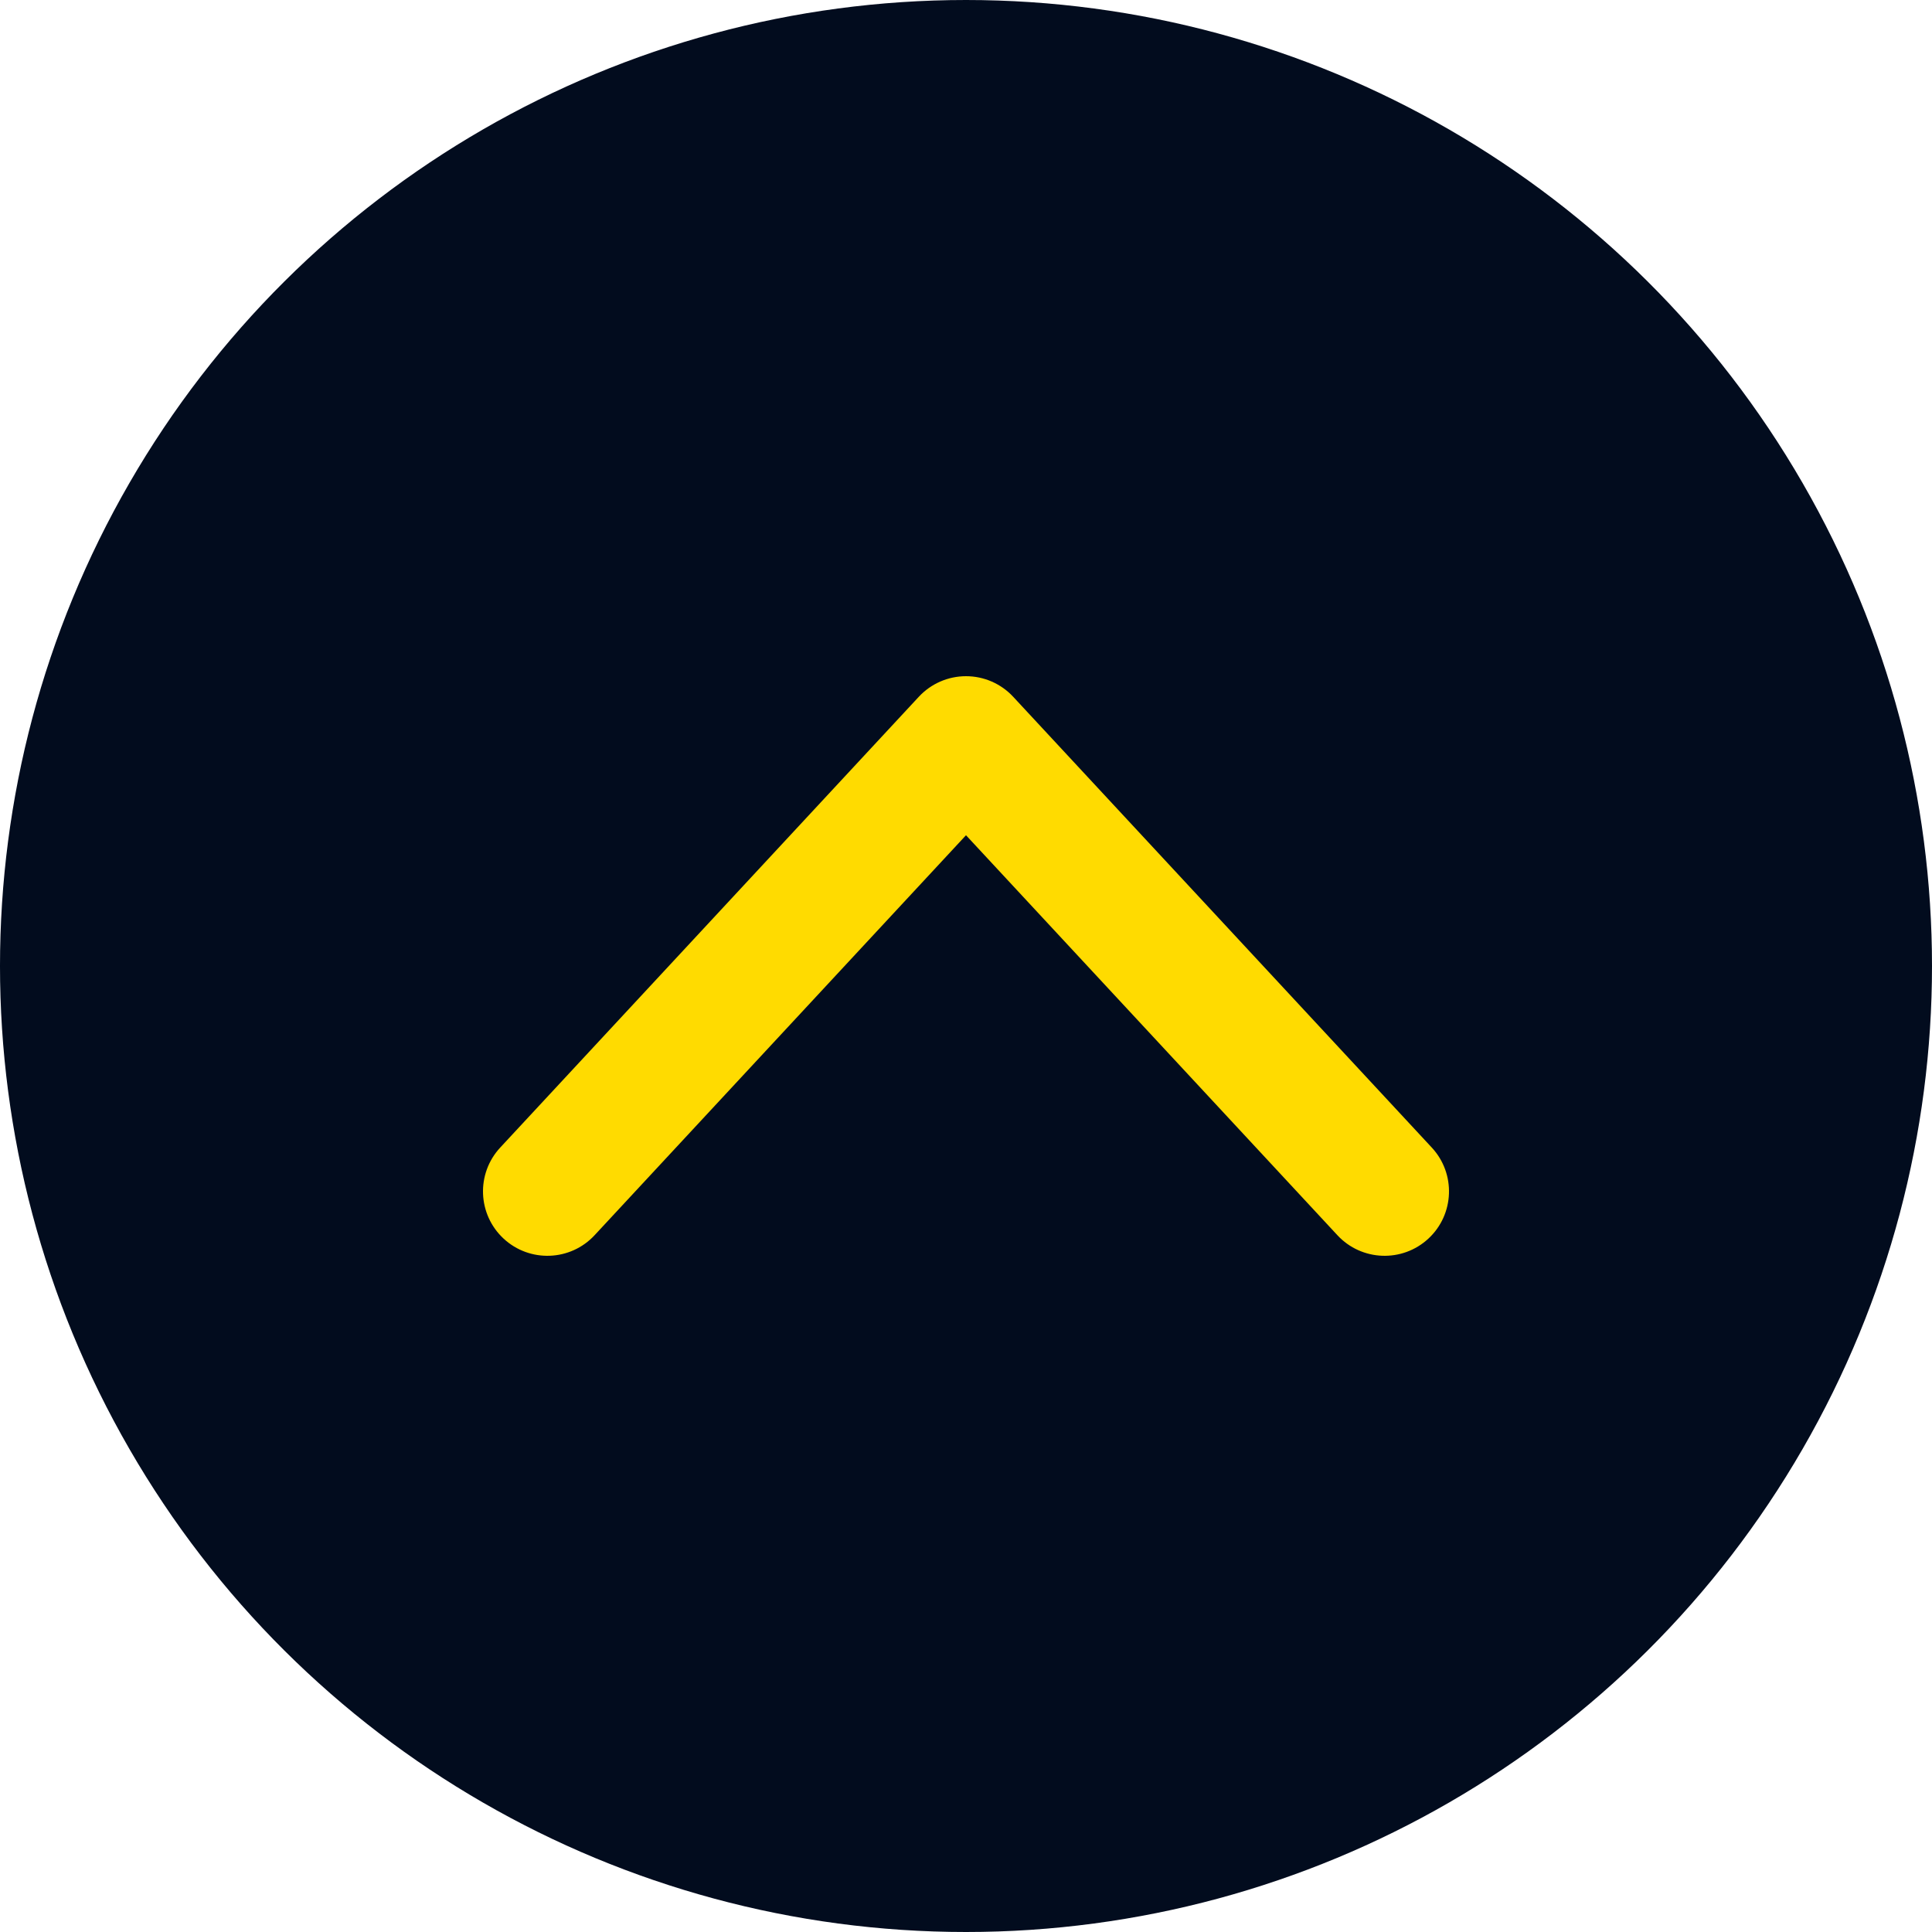
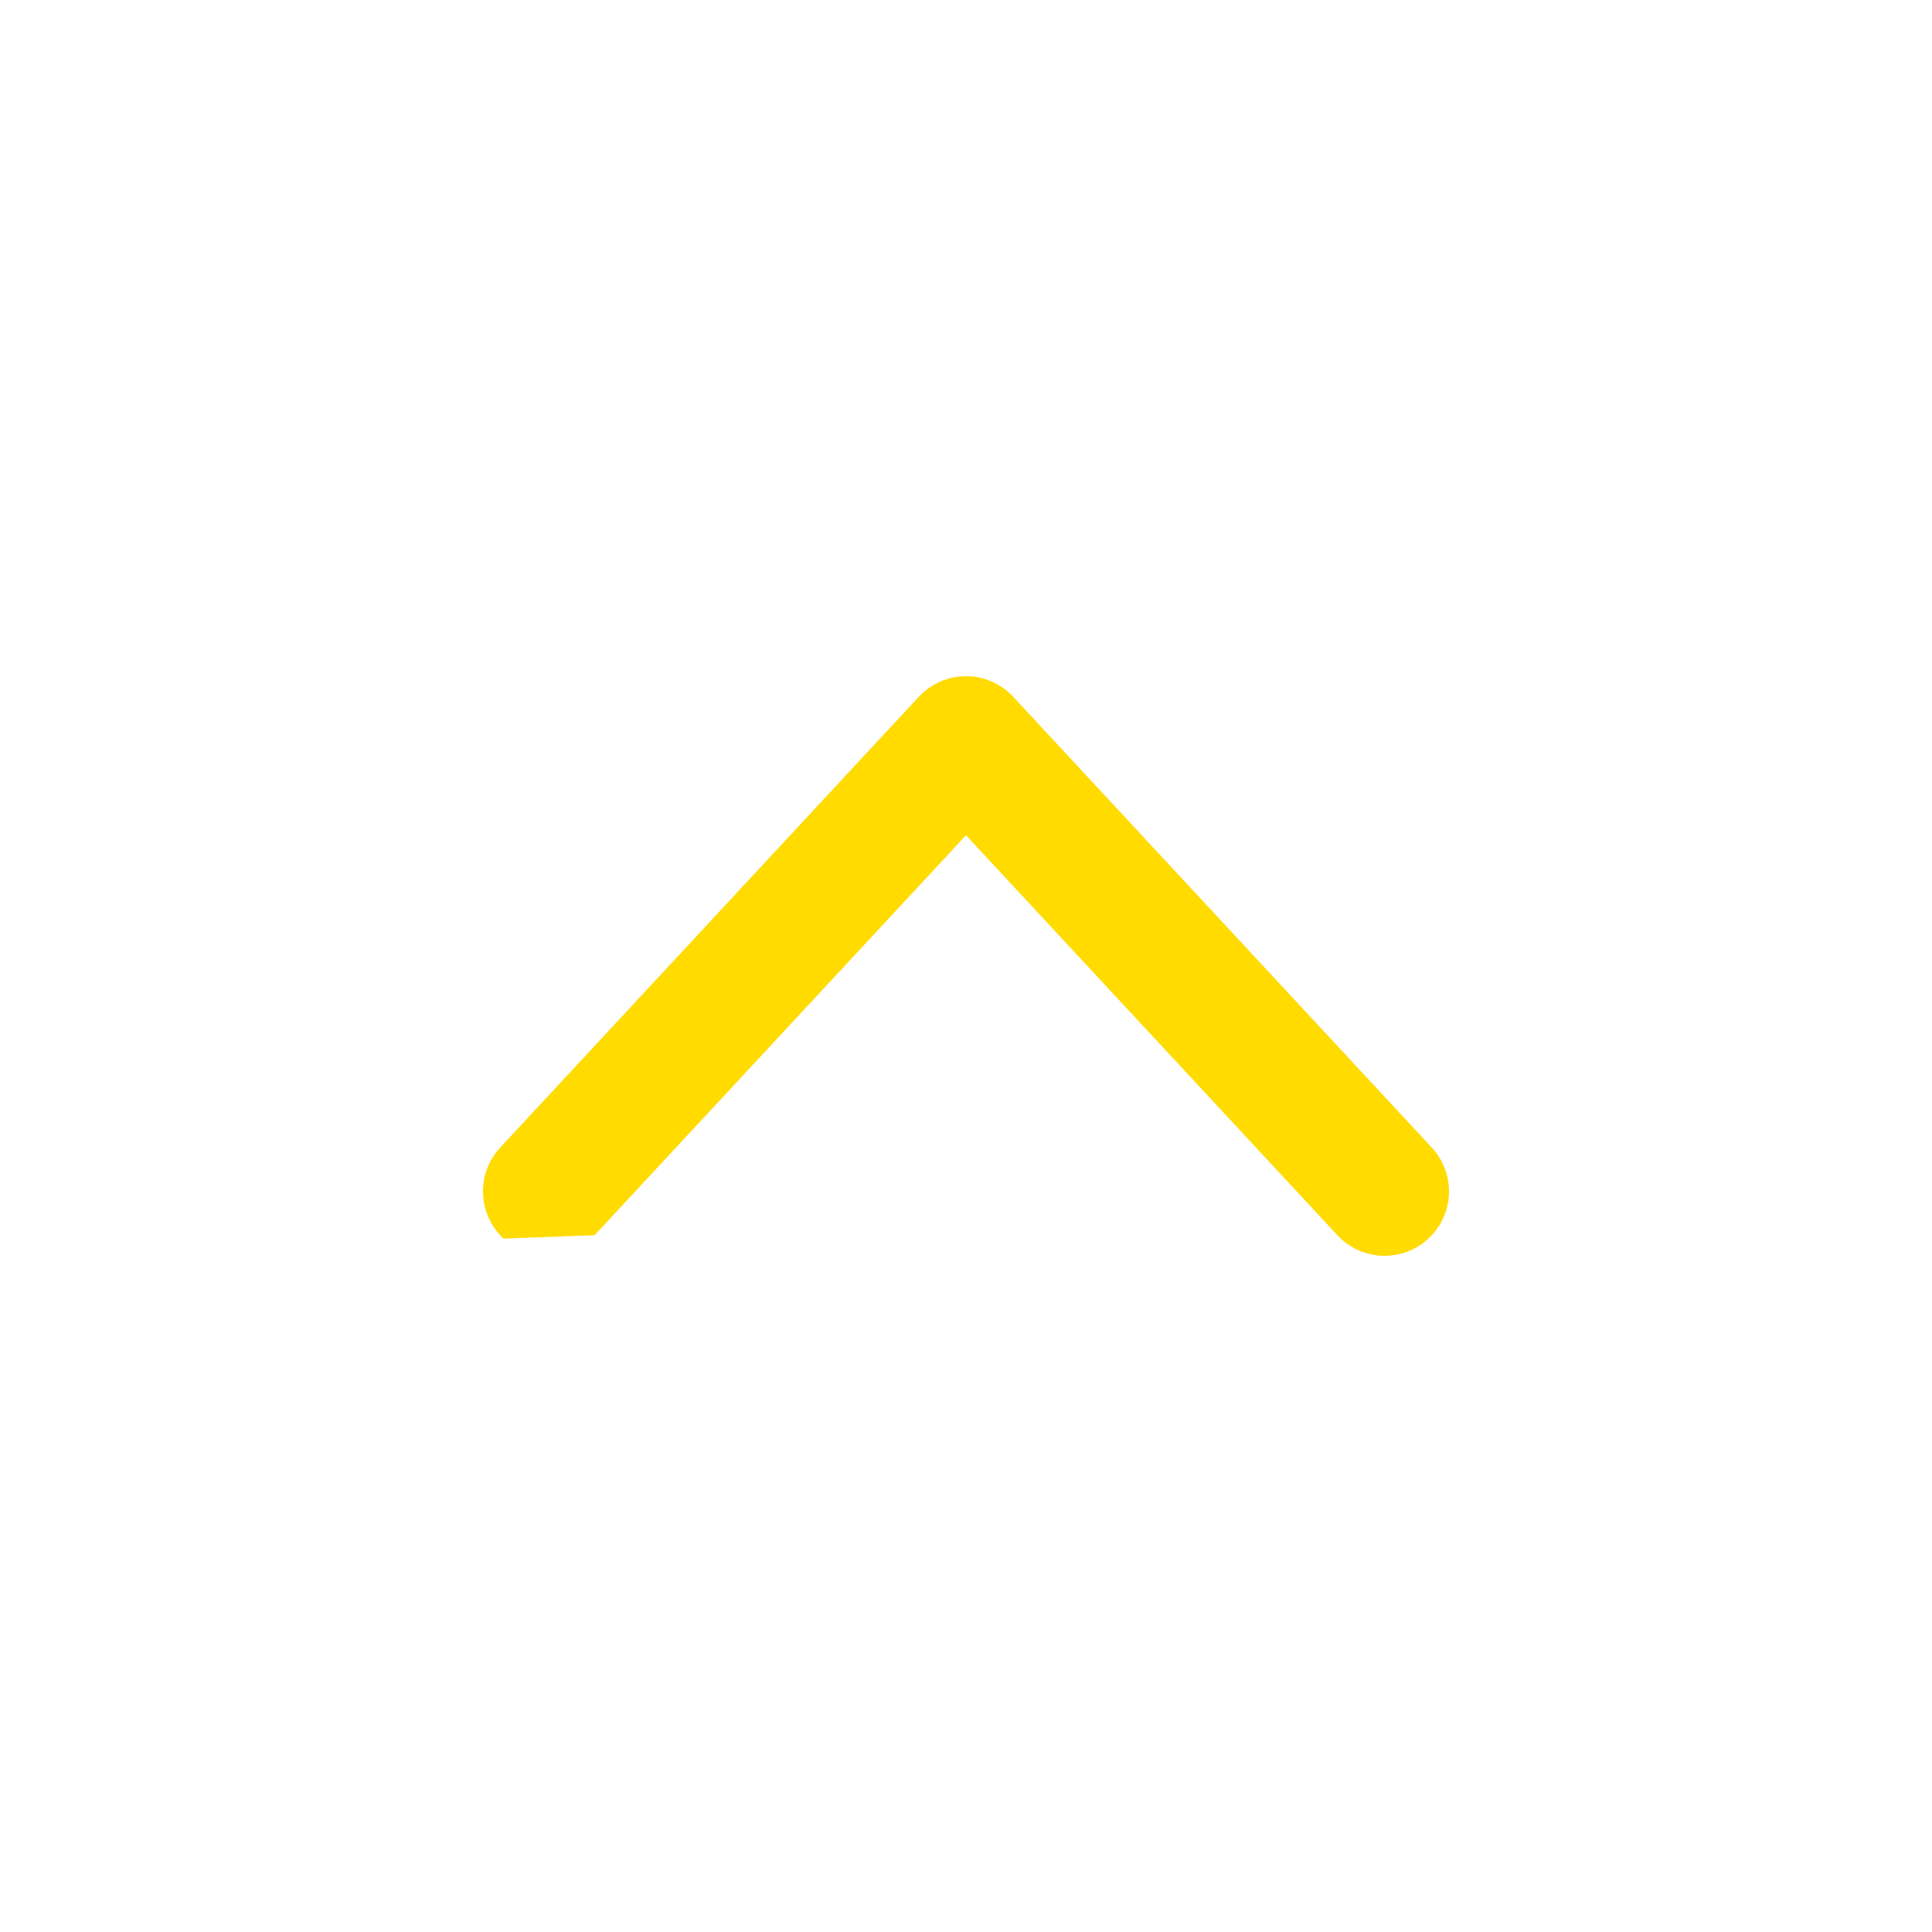
<svg xmlns="http://www.w3.org/2000/svg" width="240" height="240" viewBox="0 0 240 240" fill="none">
-   <circle cx="120" cy="120" r="120" transform="rotate(-90 120 120)" fill="#020C1E" />
-   <path fill-rule="evenodd" clip-rule="evenodd" d="M62.556 153.862C59.319 150.856 59.131 145.794 62.138 142.556L114.138 86.556C115.651 84.926 117.775 84 120 84C122.225 84 124.349 84.926 125.862 86.556L177.862 142.556C180.869 145.794 180.681 150.856 177.444 153.862C174.206 156.869 169.144 156.681 166.138 153.444L120 103.757L73.862 153.444C70.856 156.681 65.794 156.869 62.556 153.862Z" fill="#FFDB00" />
+   <path fill-rule="evenodd" clip-rule="evenodd" d="M62.556 153.862C59.319 150.856 59.131 145.794 62.138 142.556L114.138 86.556C115.651 84.926 117.775 84 120 84C122.225 84 124.349 84.926 125.862 86.556L177.862 142.556C180.869 145.794 180.681 150.856 177.444 153.862C174.206 156.869 169.144 156.681 166.138 153.444L120 103.757L73.862 153.444Z" fill="#FFDB00" />
</svg>